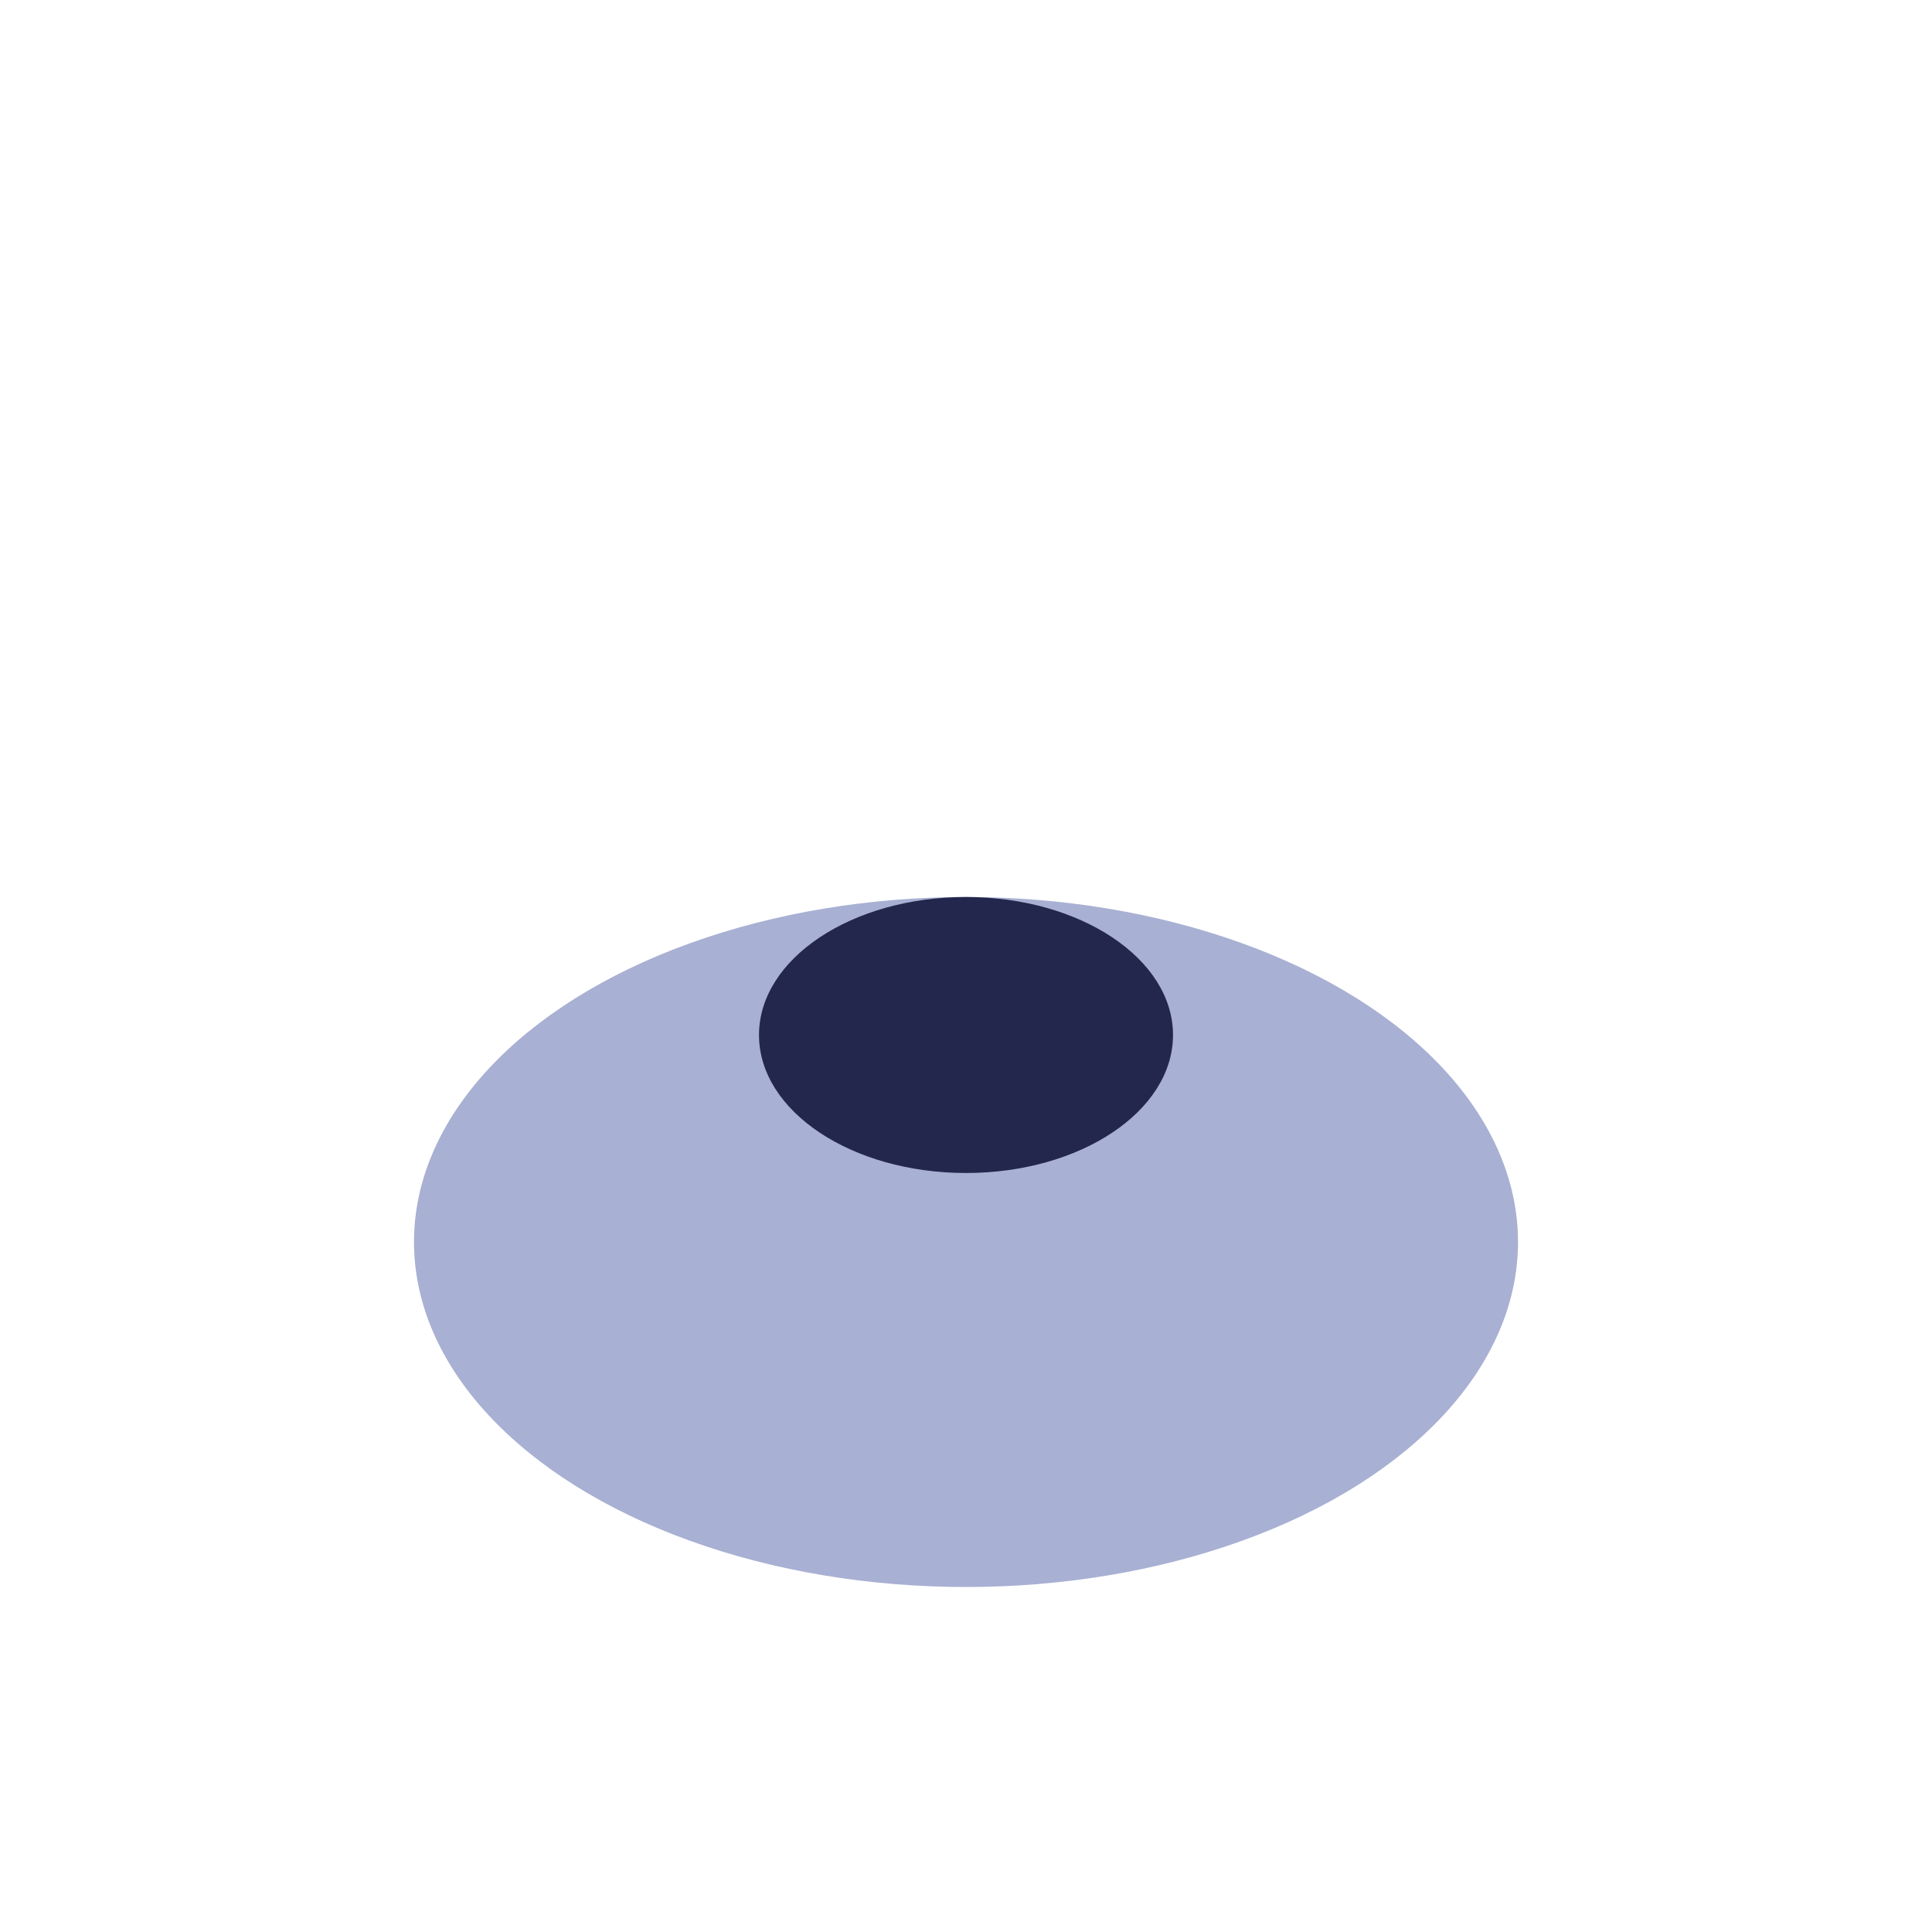
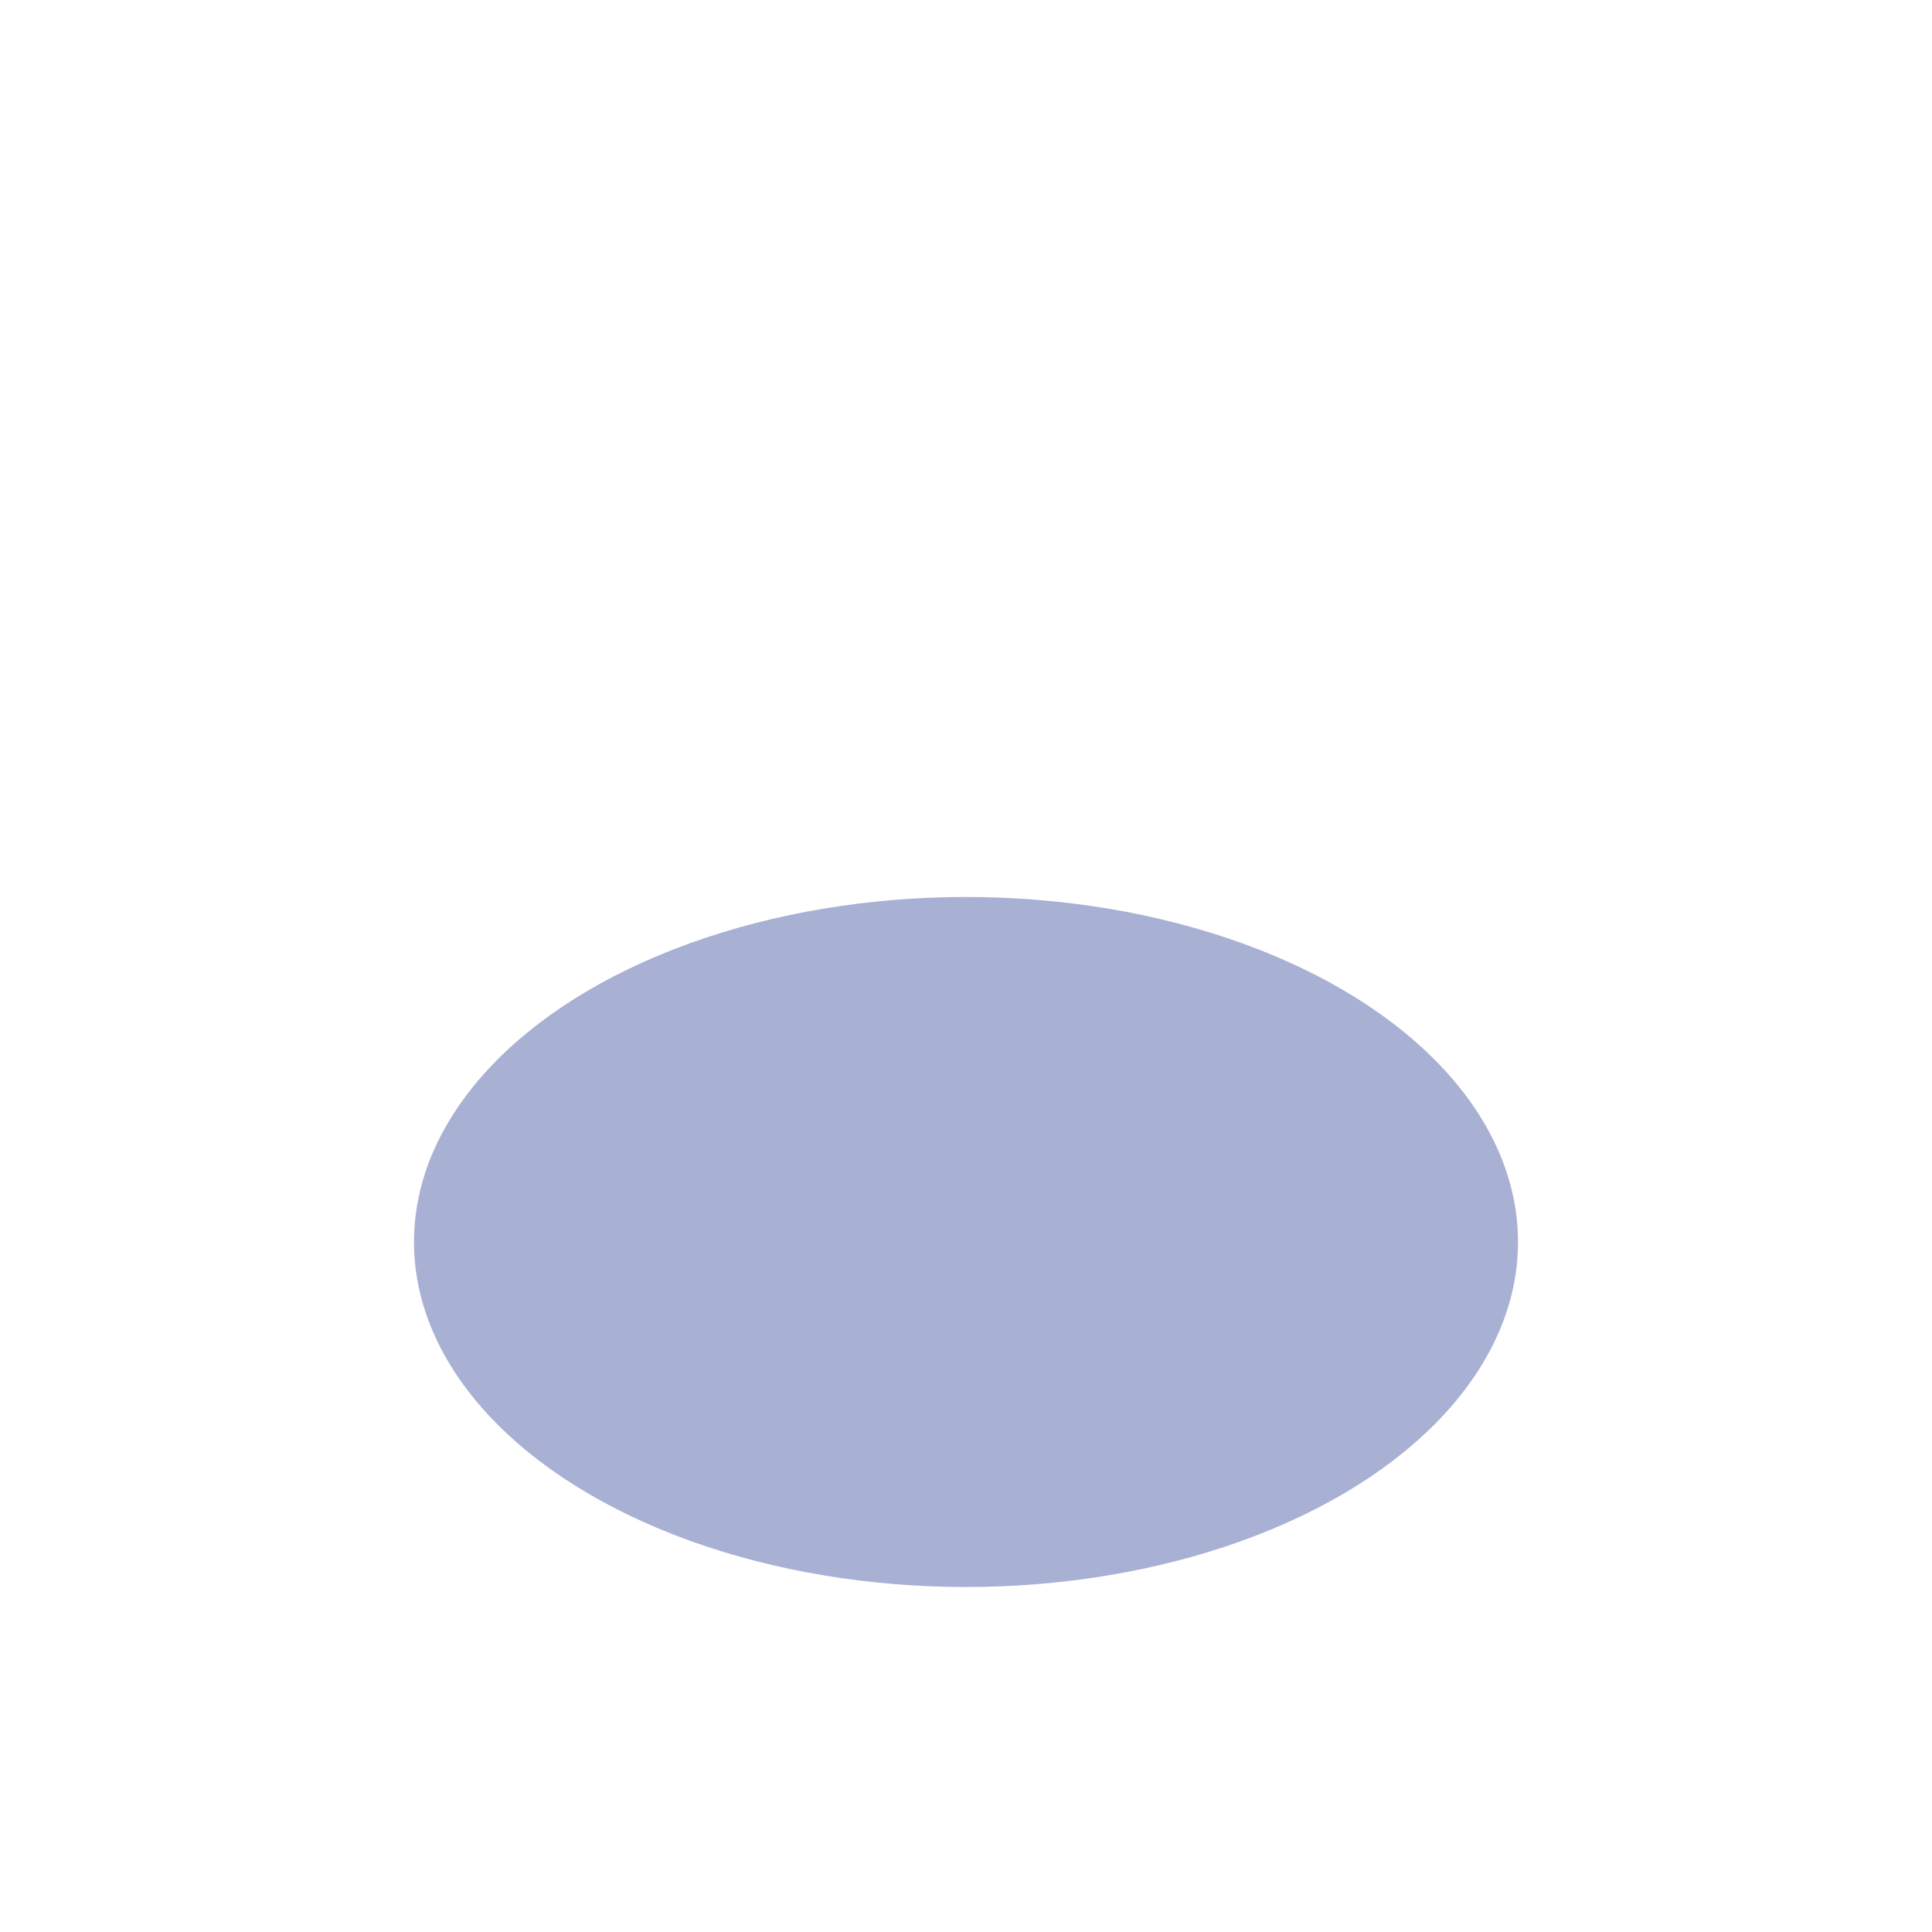
<svg xmlns="http://www.w3.org/2000/svg" width="28" height="28" viewBox="0 0 28 28">
  <ellipse cx="14" cy="18" rx="8" ry="5" fill="#A8B0D3" />
-   <ellipse cx="14" cy="15" rx="3" ry="2" fill="#23264D" />
</svg>